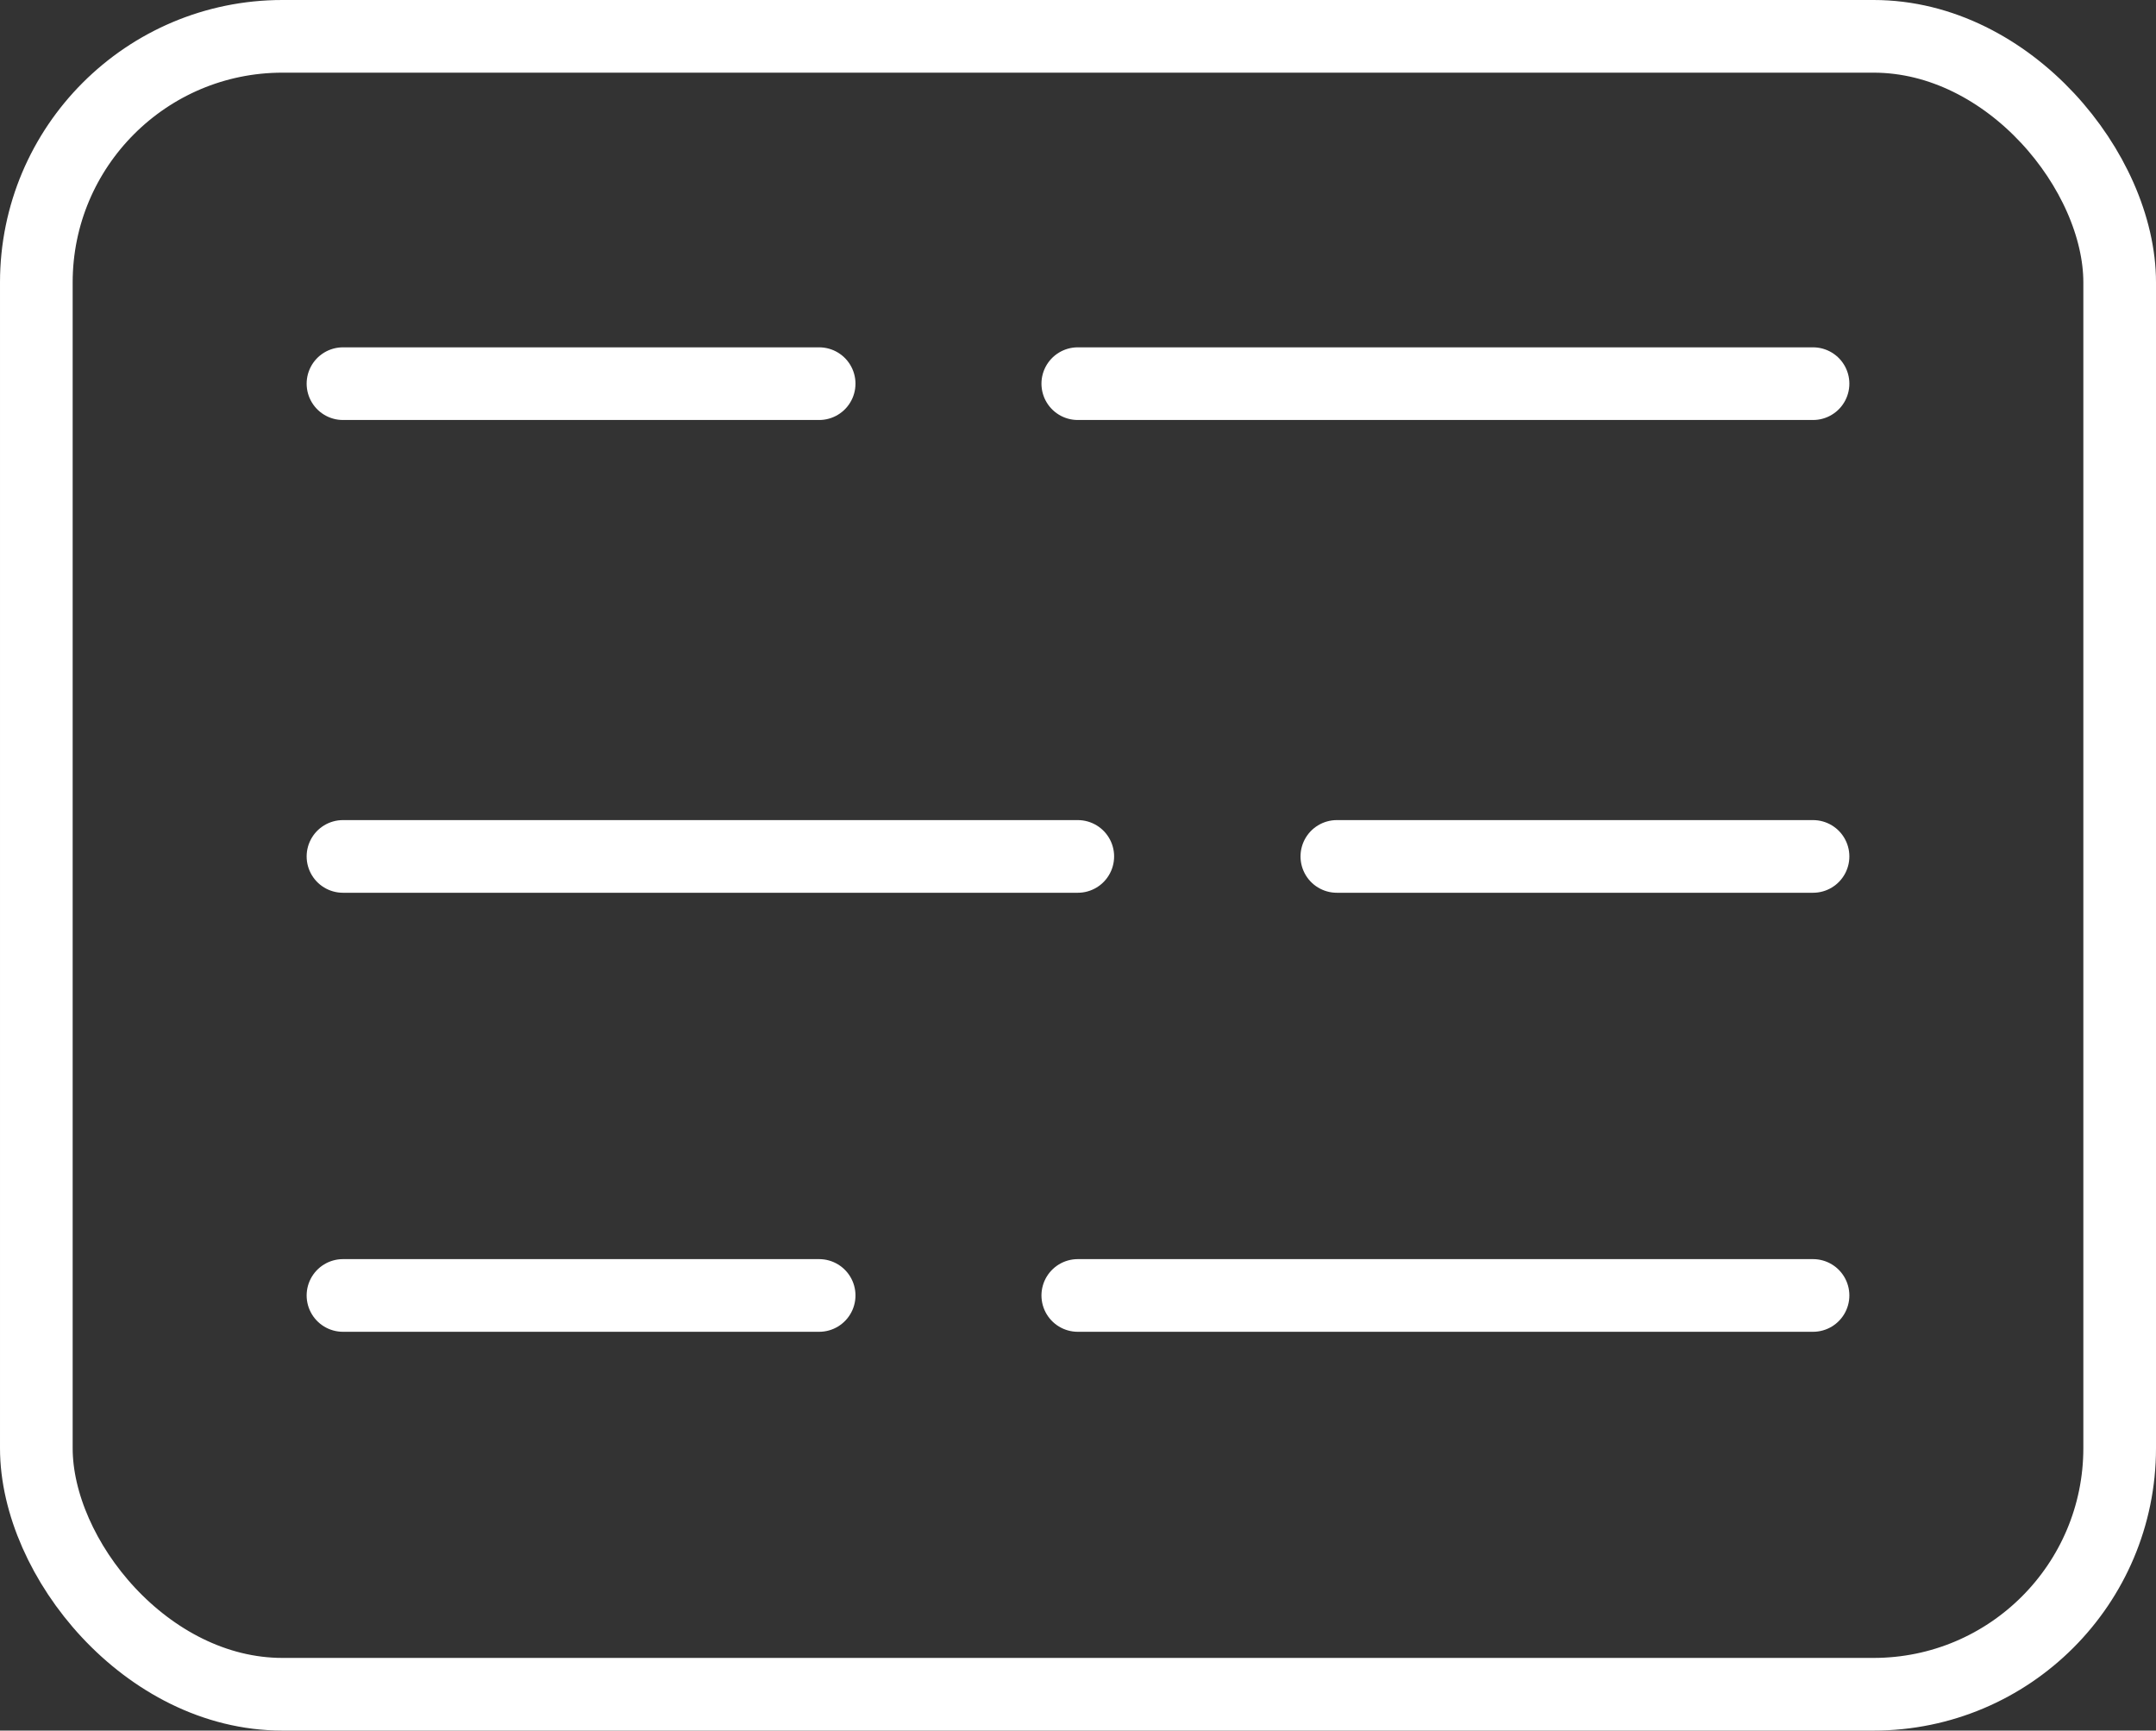
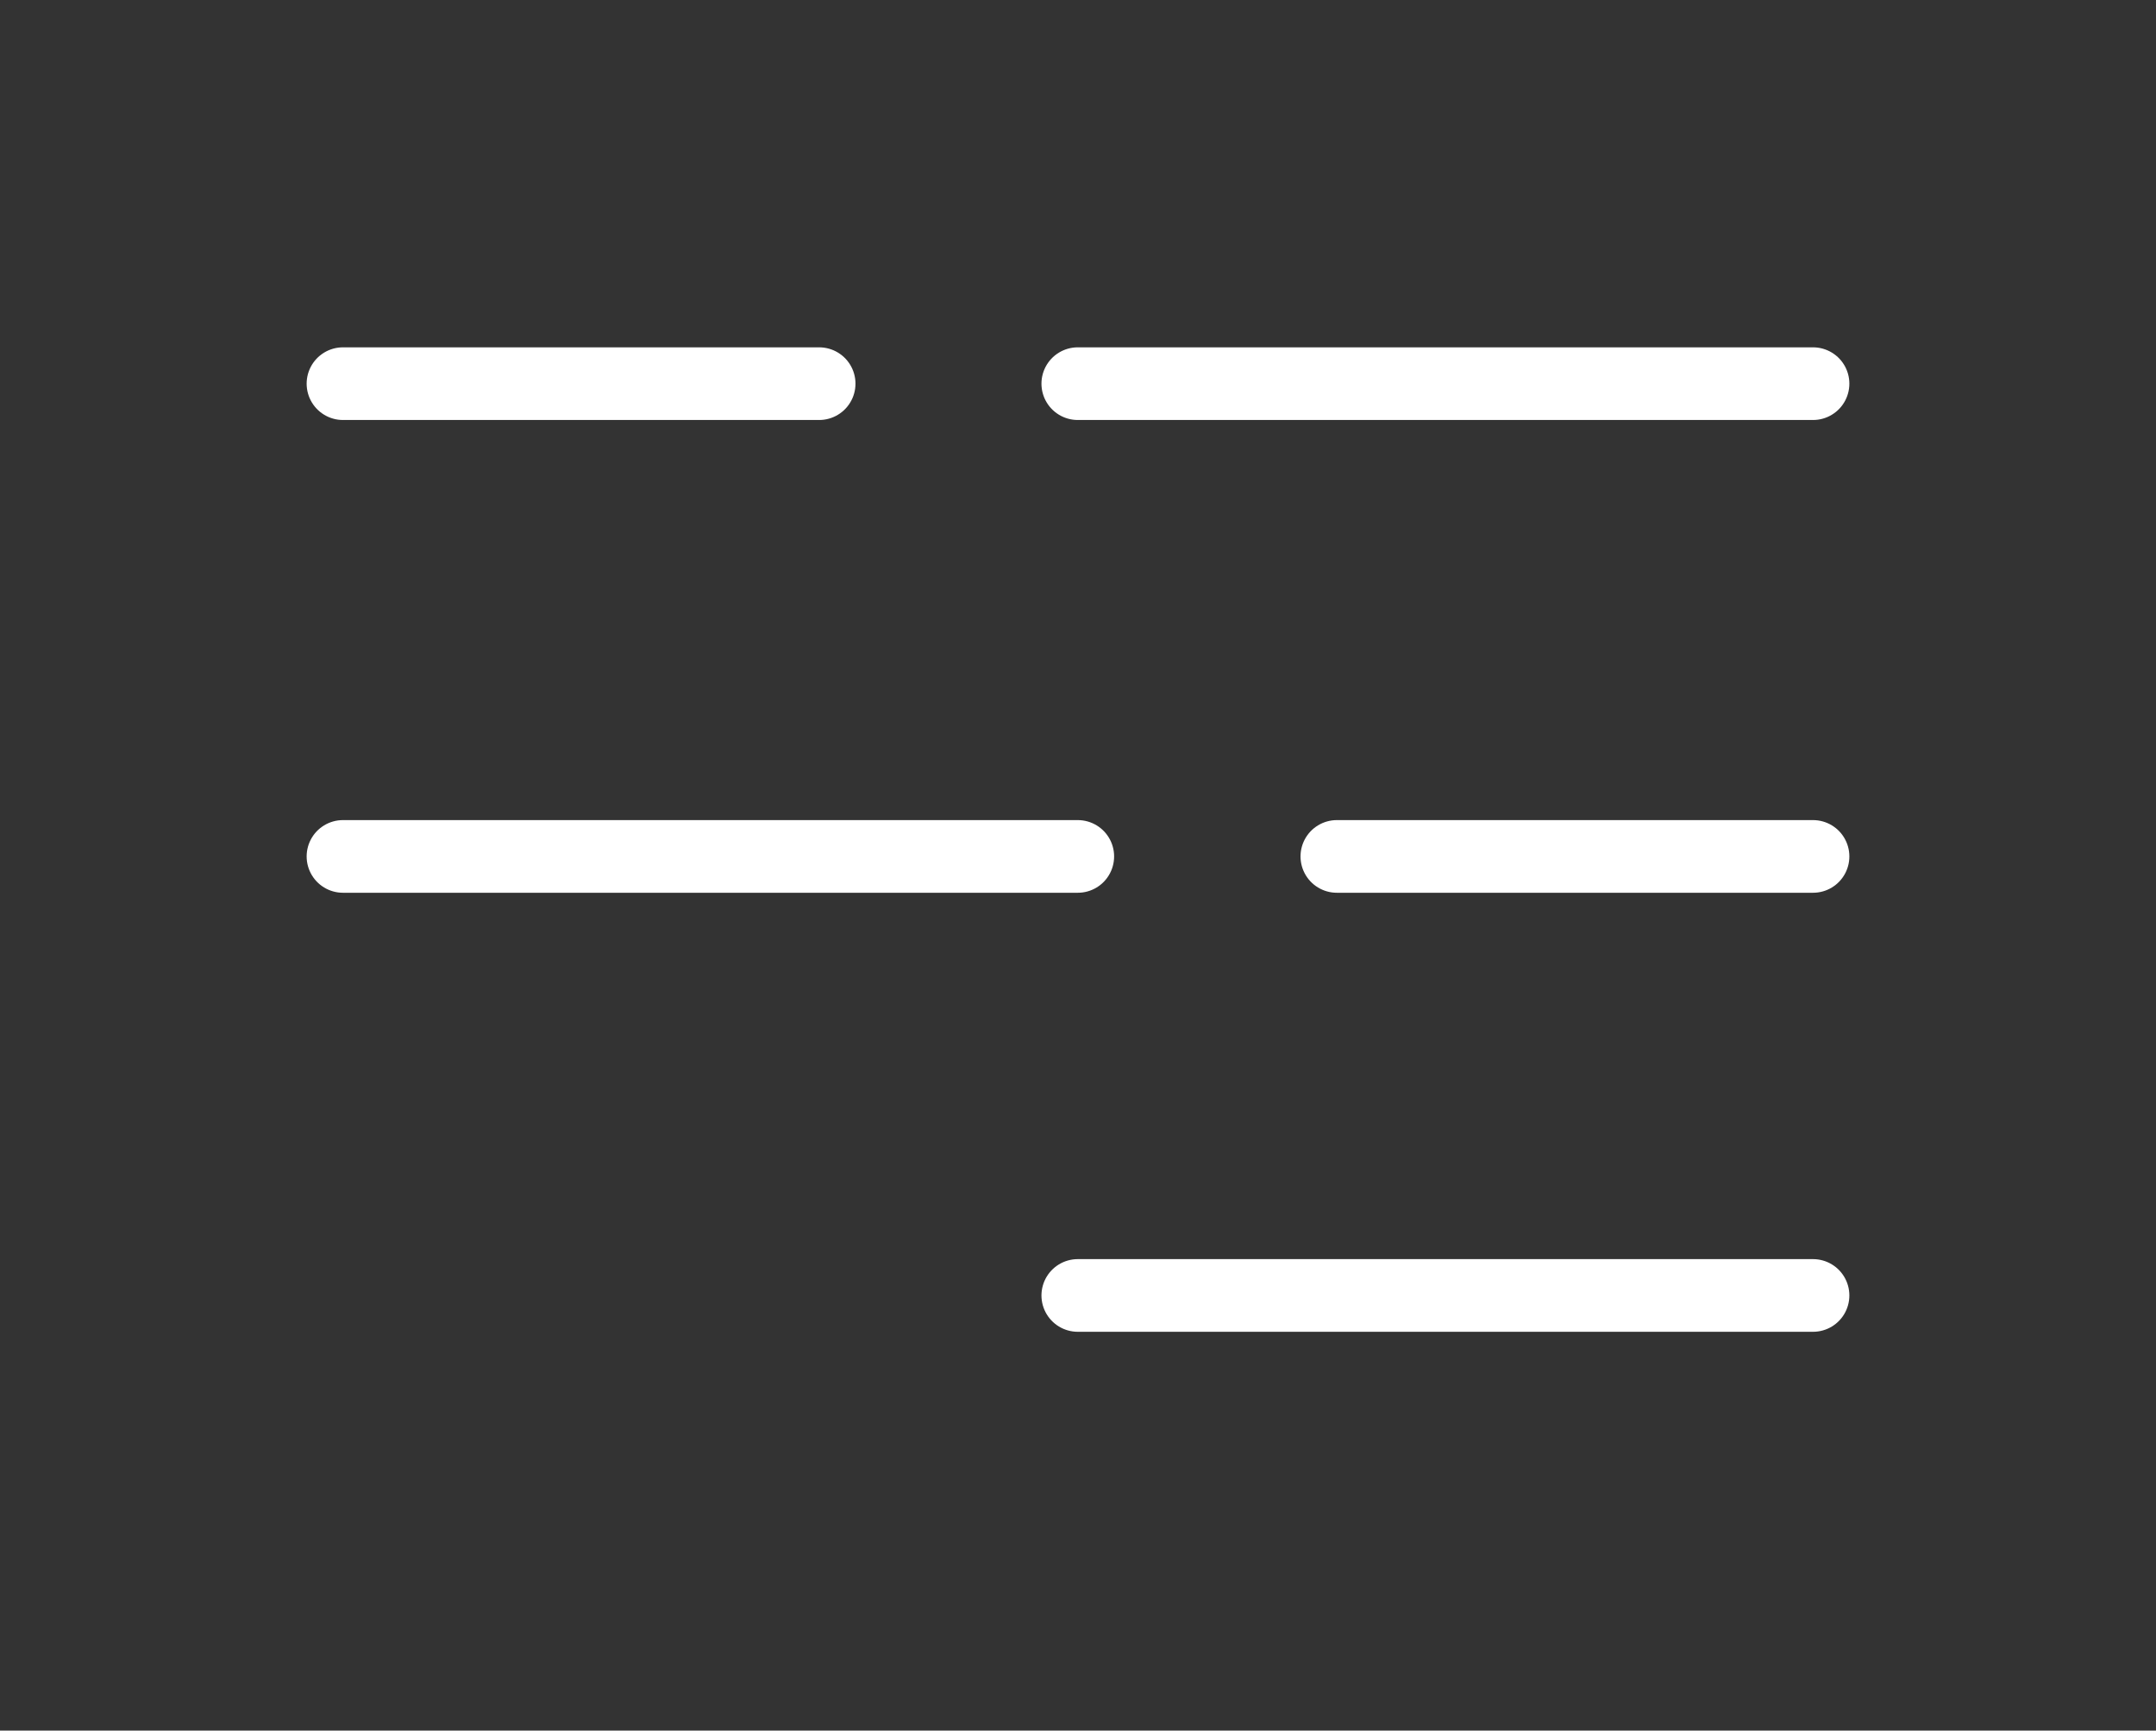
<svg xmlns="http://www.w3.org/2000/svg" width="49.85" height="40.01" viewBox="0 0 49.85 40.01">
  <rect x="0" y="0" width="49.85" height="40.01" fill="#333333" stroke="none" />
  <defs>
    <style>
      .cls-1 {
        fill: none;
        stroke: #fff;
        stroke-linecap: round;
        stroke-linejoin: round;
        stroke-width: 1.68px;
      }
    </style>
  </defs>
  <g id="图层_2" data-name="图层 2">
    <g id="图层_1-2" data-name="图层 1">
      <g>
-         <rect class="cls-1" x="0.84" y="0.84" width="48.17" height="38.33" rx="5.69" />
-         <line class="cls-1" x1="7.93" y1="29.95" x2="18.94" y2="29.95" />
        <line class="cls-1" x1="24.92" y1="29.95" x2="41.92" y2="29.95" />
        <line class="cls-1" x1="7.93" y1="8.87" x2="18.94" y2="8.87" />
        <line class="cls-1" x1="24.92" y1="8.87" x2="41.92" y2="8.87" />
        <line class="cls-1" x1="41.92" y1="19.8" x2="30.91" y2="19.8" />
        <line class="cls-1" x1="24.92" y1="19.8" x2="7.93" y2="19.8" />
      </g>
    </g>
  </g>
</svg>